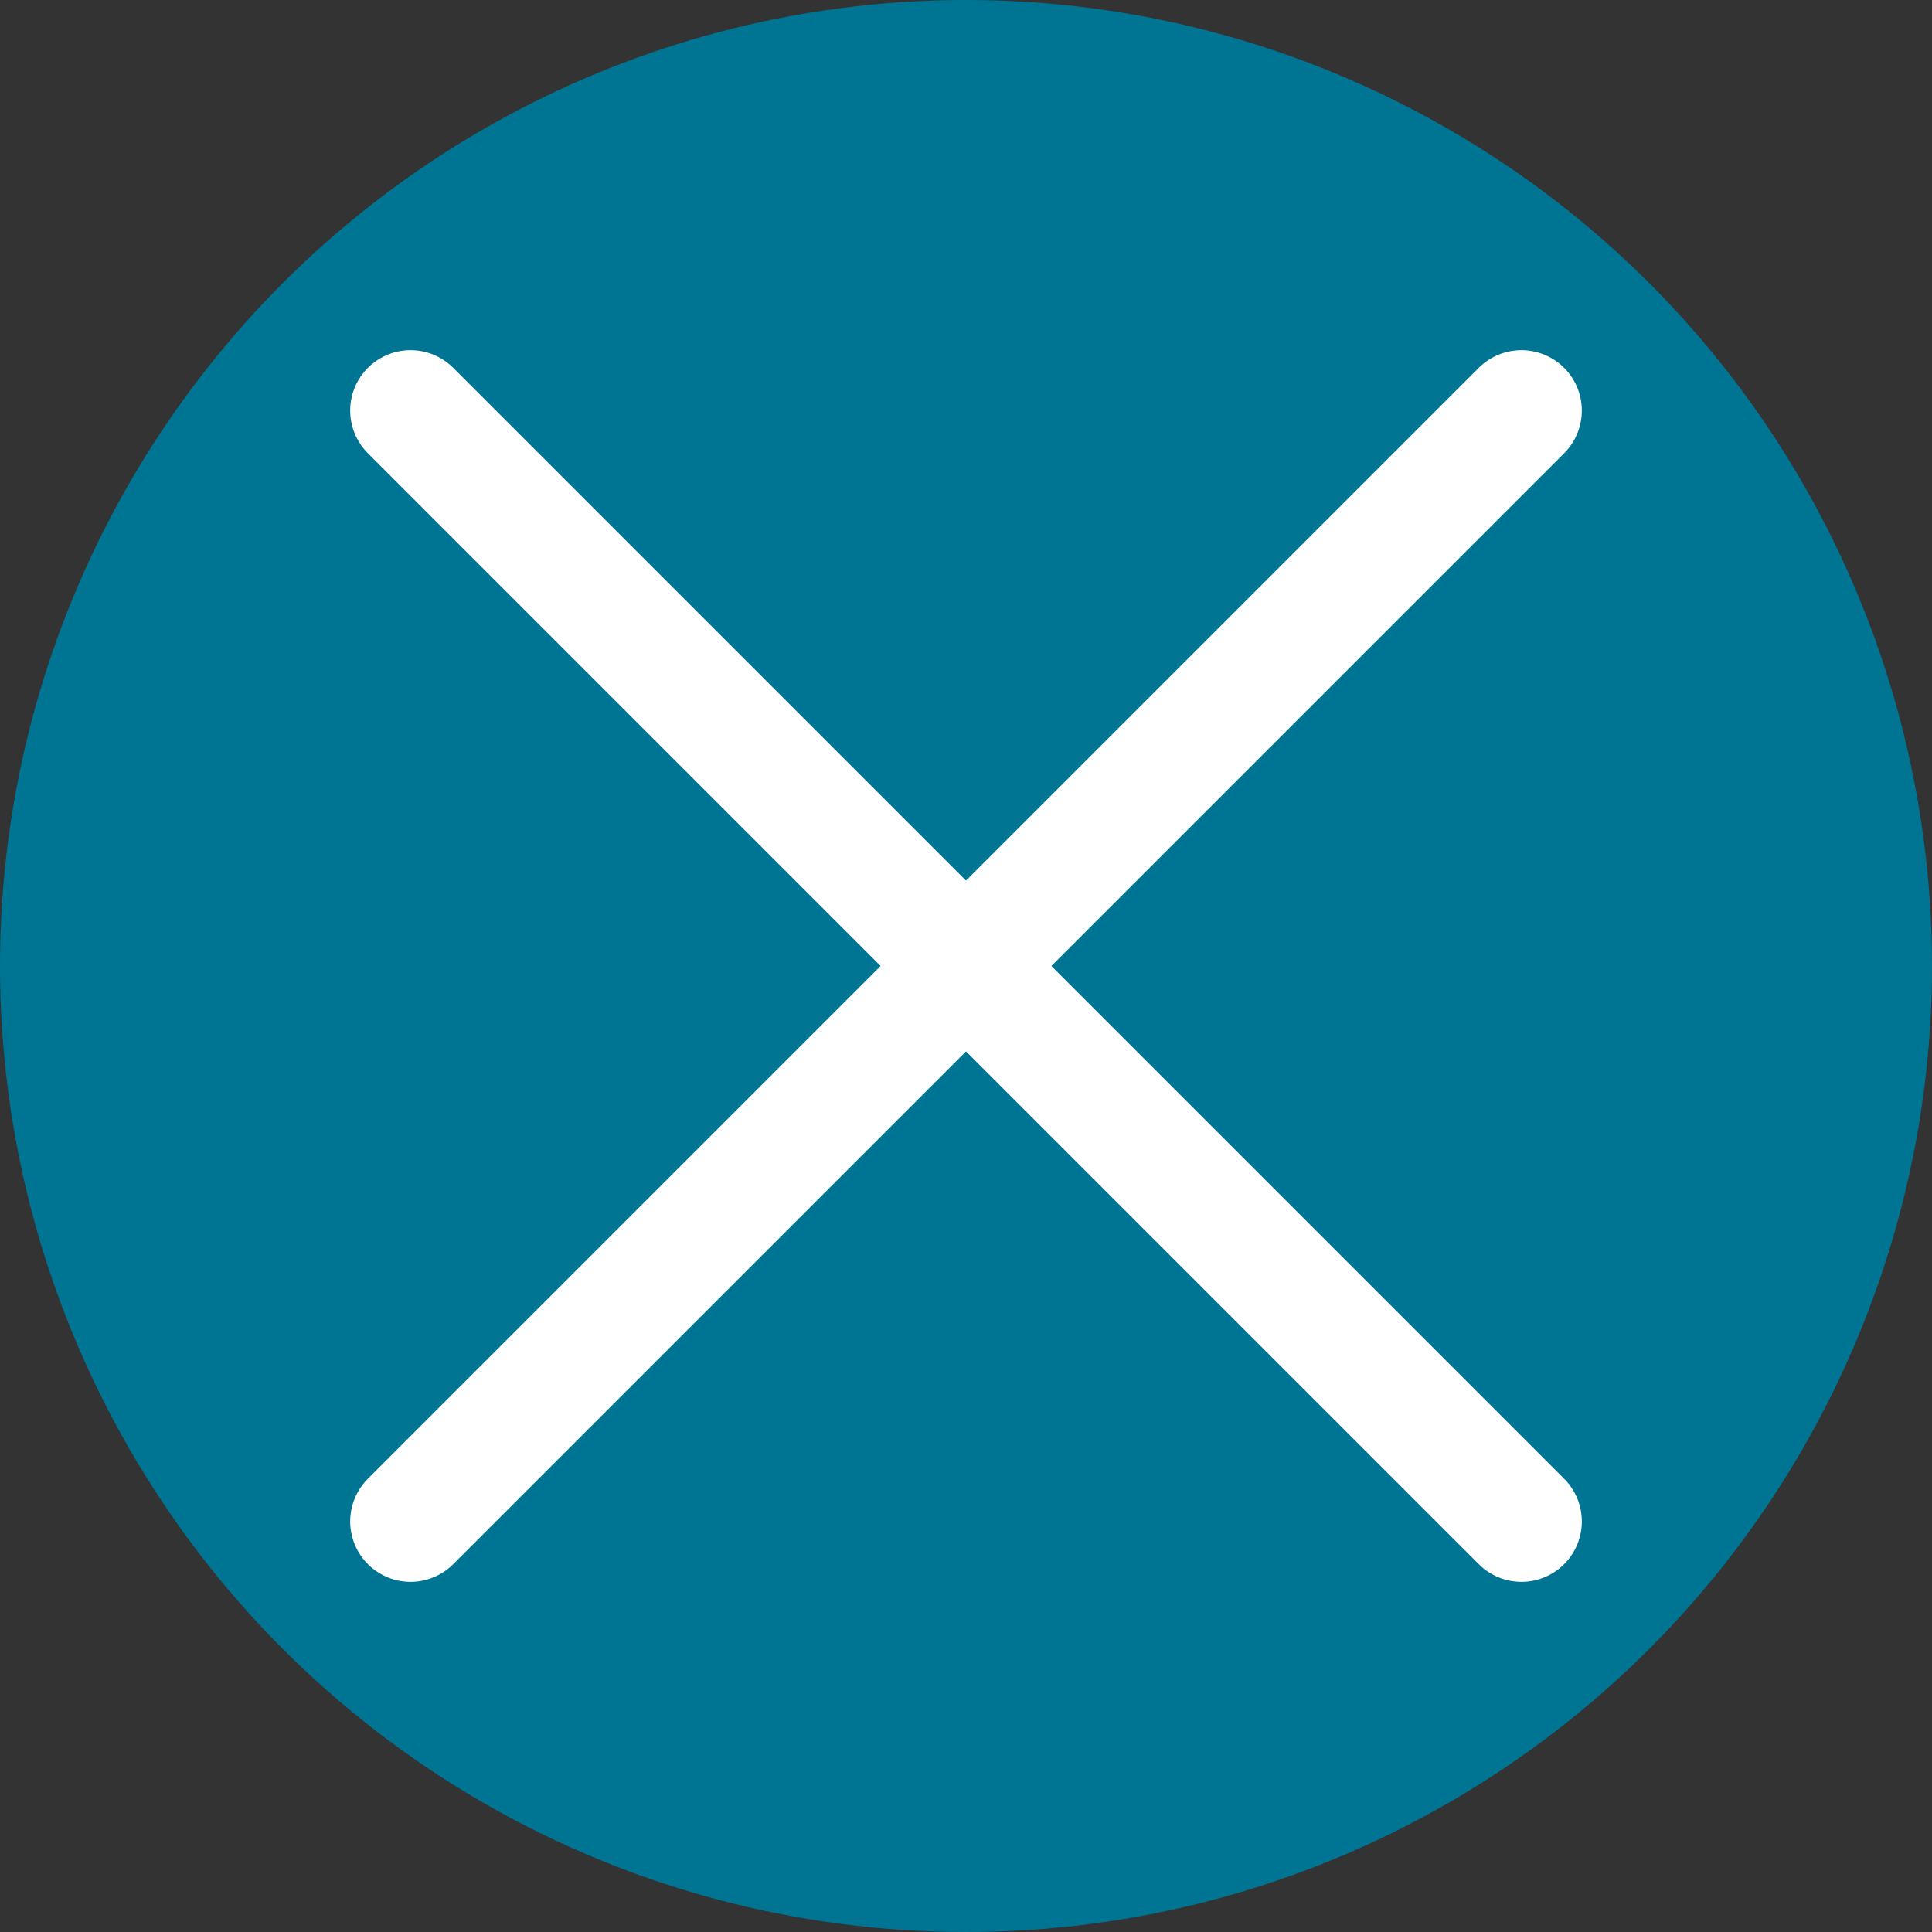
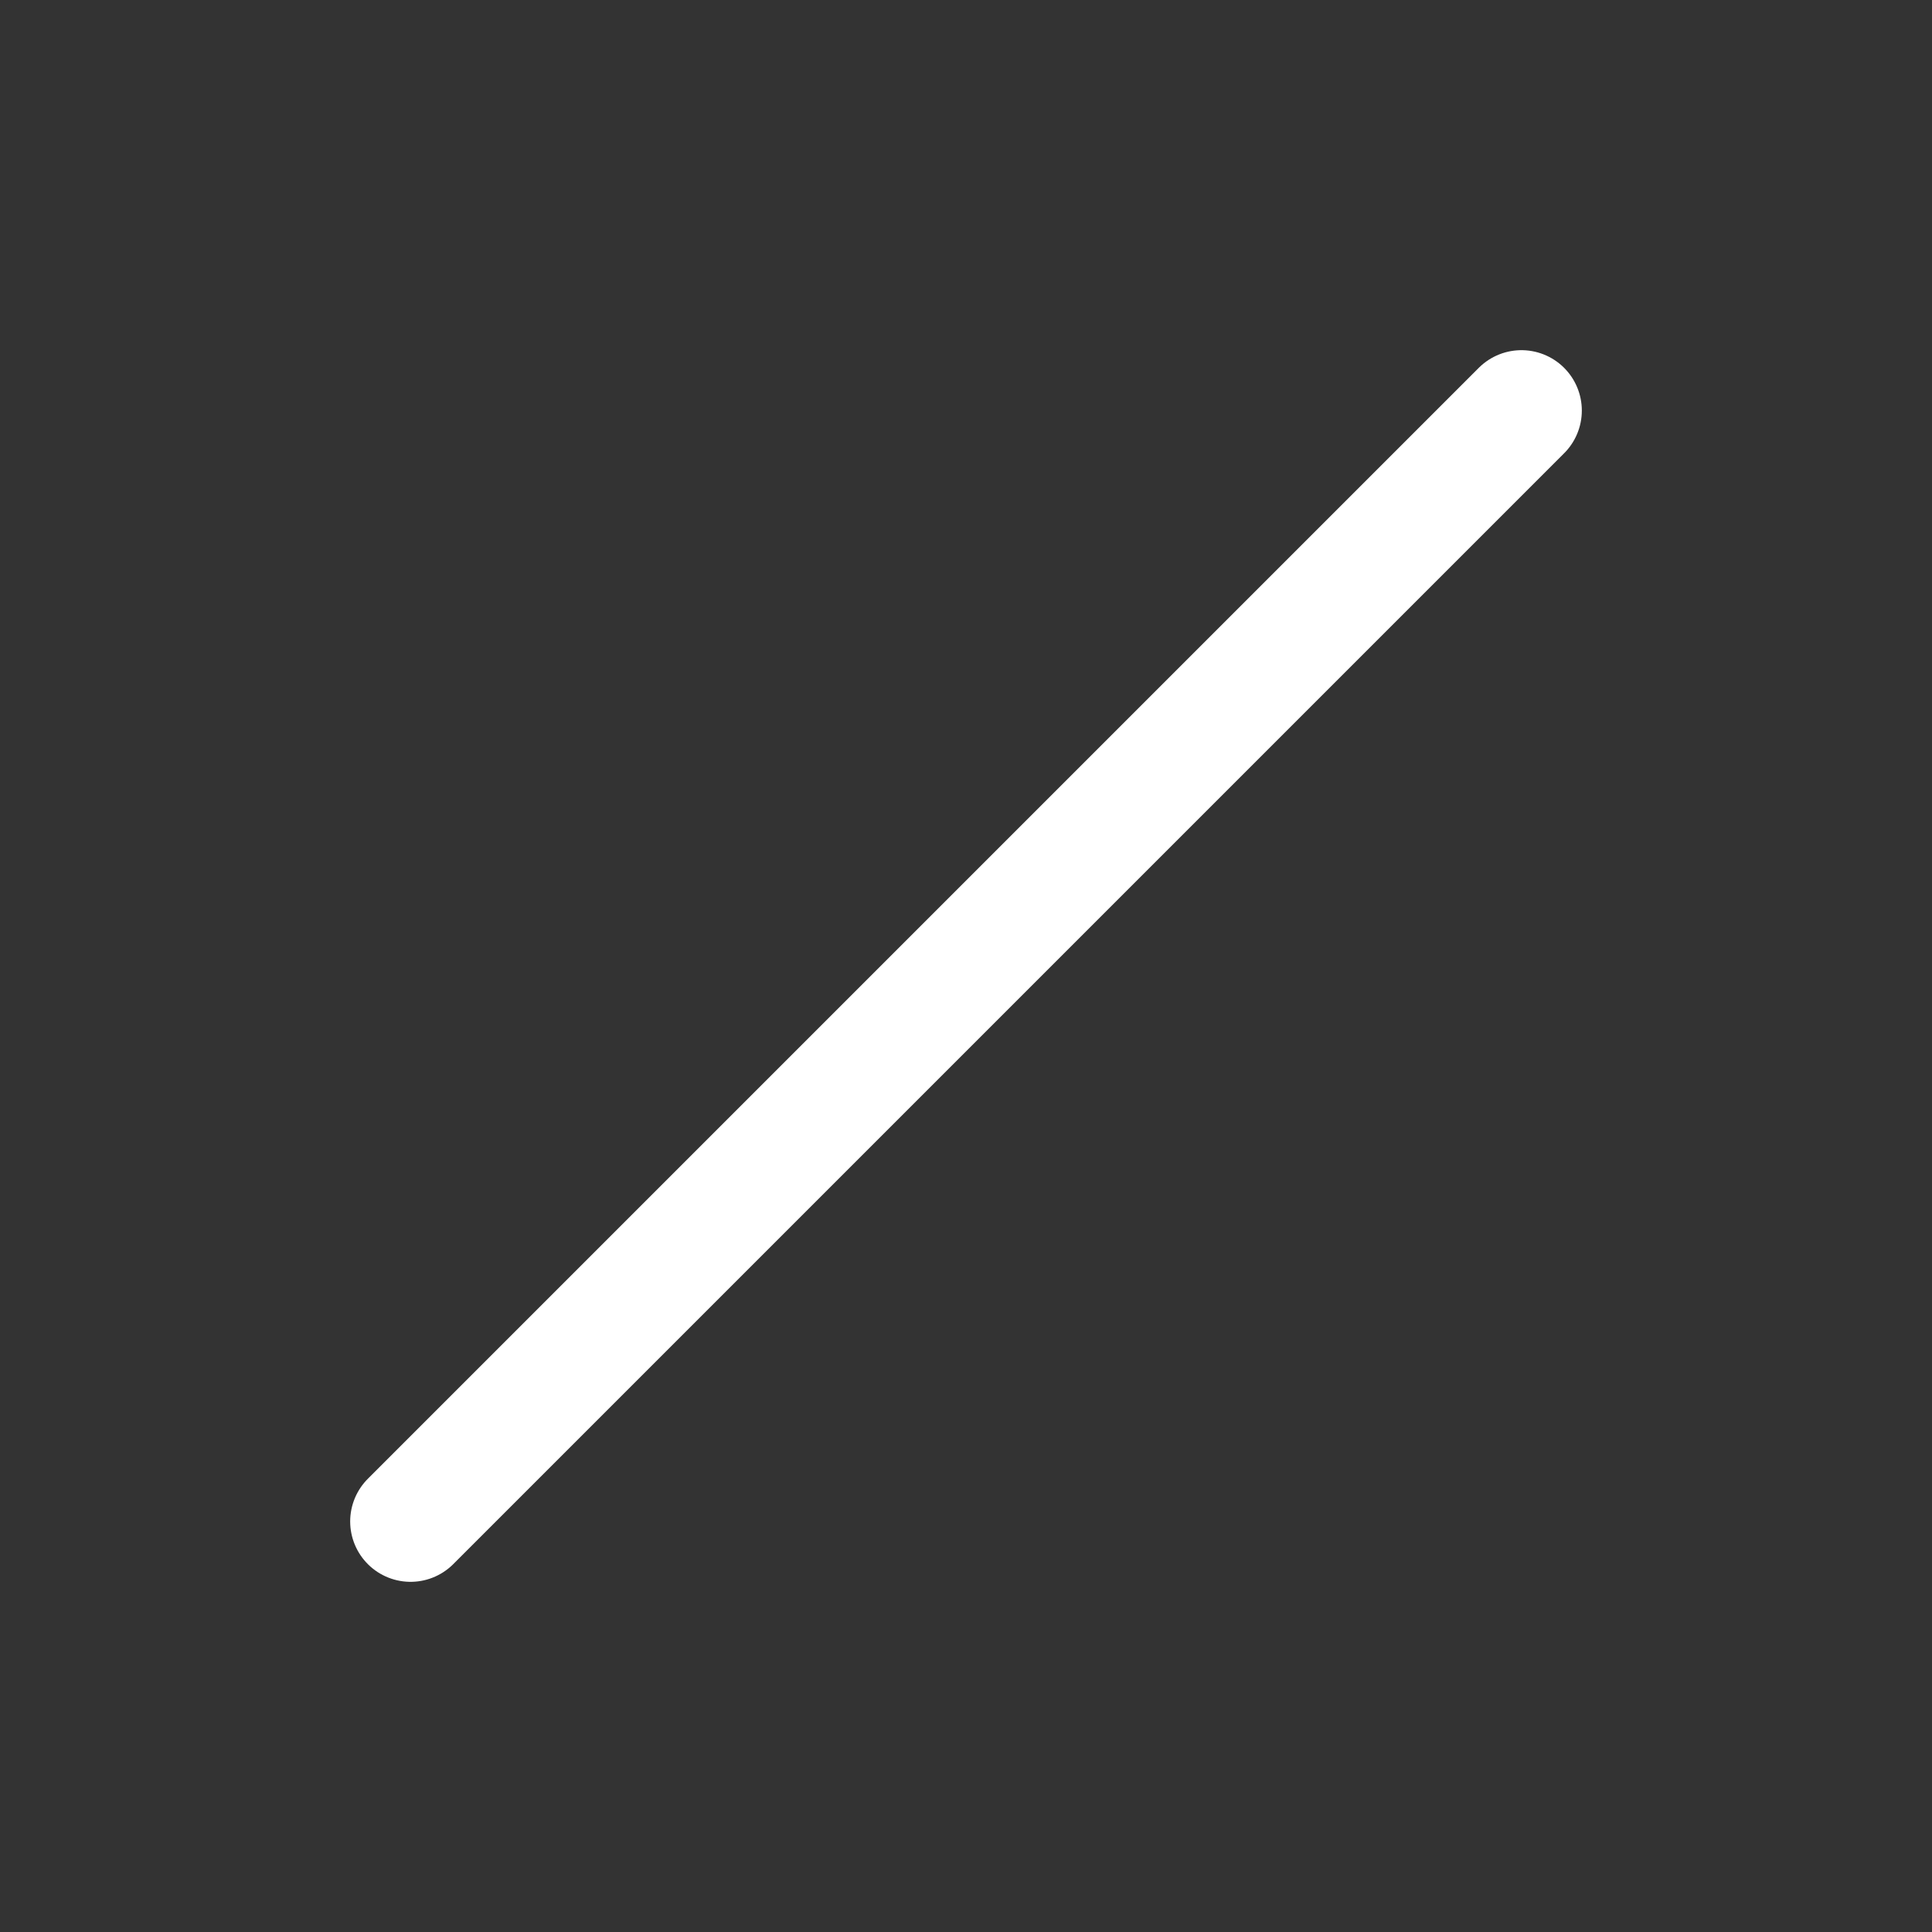
<svg xmlns="http://www.w3.org/2000/svg" version="1.1" id="Layer_1" x="0px" y="0px" viewBox="0 0 16 16" style="enable-background:new 0 0 16 16;" xml:space="preserve">
  <rect x="0" y="0" width="16" height="16" fill="#333333" stroke="none" />
  <style type="text/css">
	.st0{fill:#007493;}
	.st1{fill:none;stroke:#FFFFFF;stroke-linecap:round;stroke-miterlimit:10;}
</style>
-   <circle class="st0" cx="8" cy="8" r="8" />
-   <line class="st1" x1="3.4" y1="3.4" x2="12.6" y2="12.6" />
  <line class="st1" x1="12.6" y1="3.4" x2="3.4" y2="12.6" />
</svg>